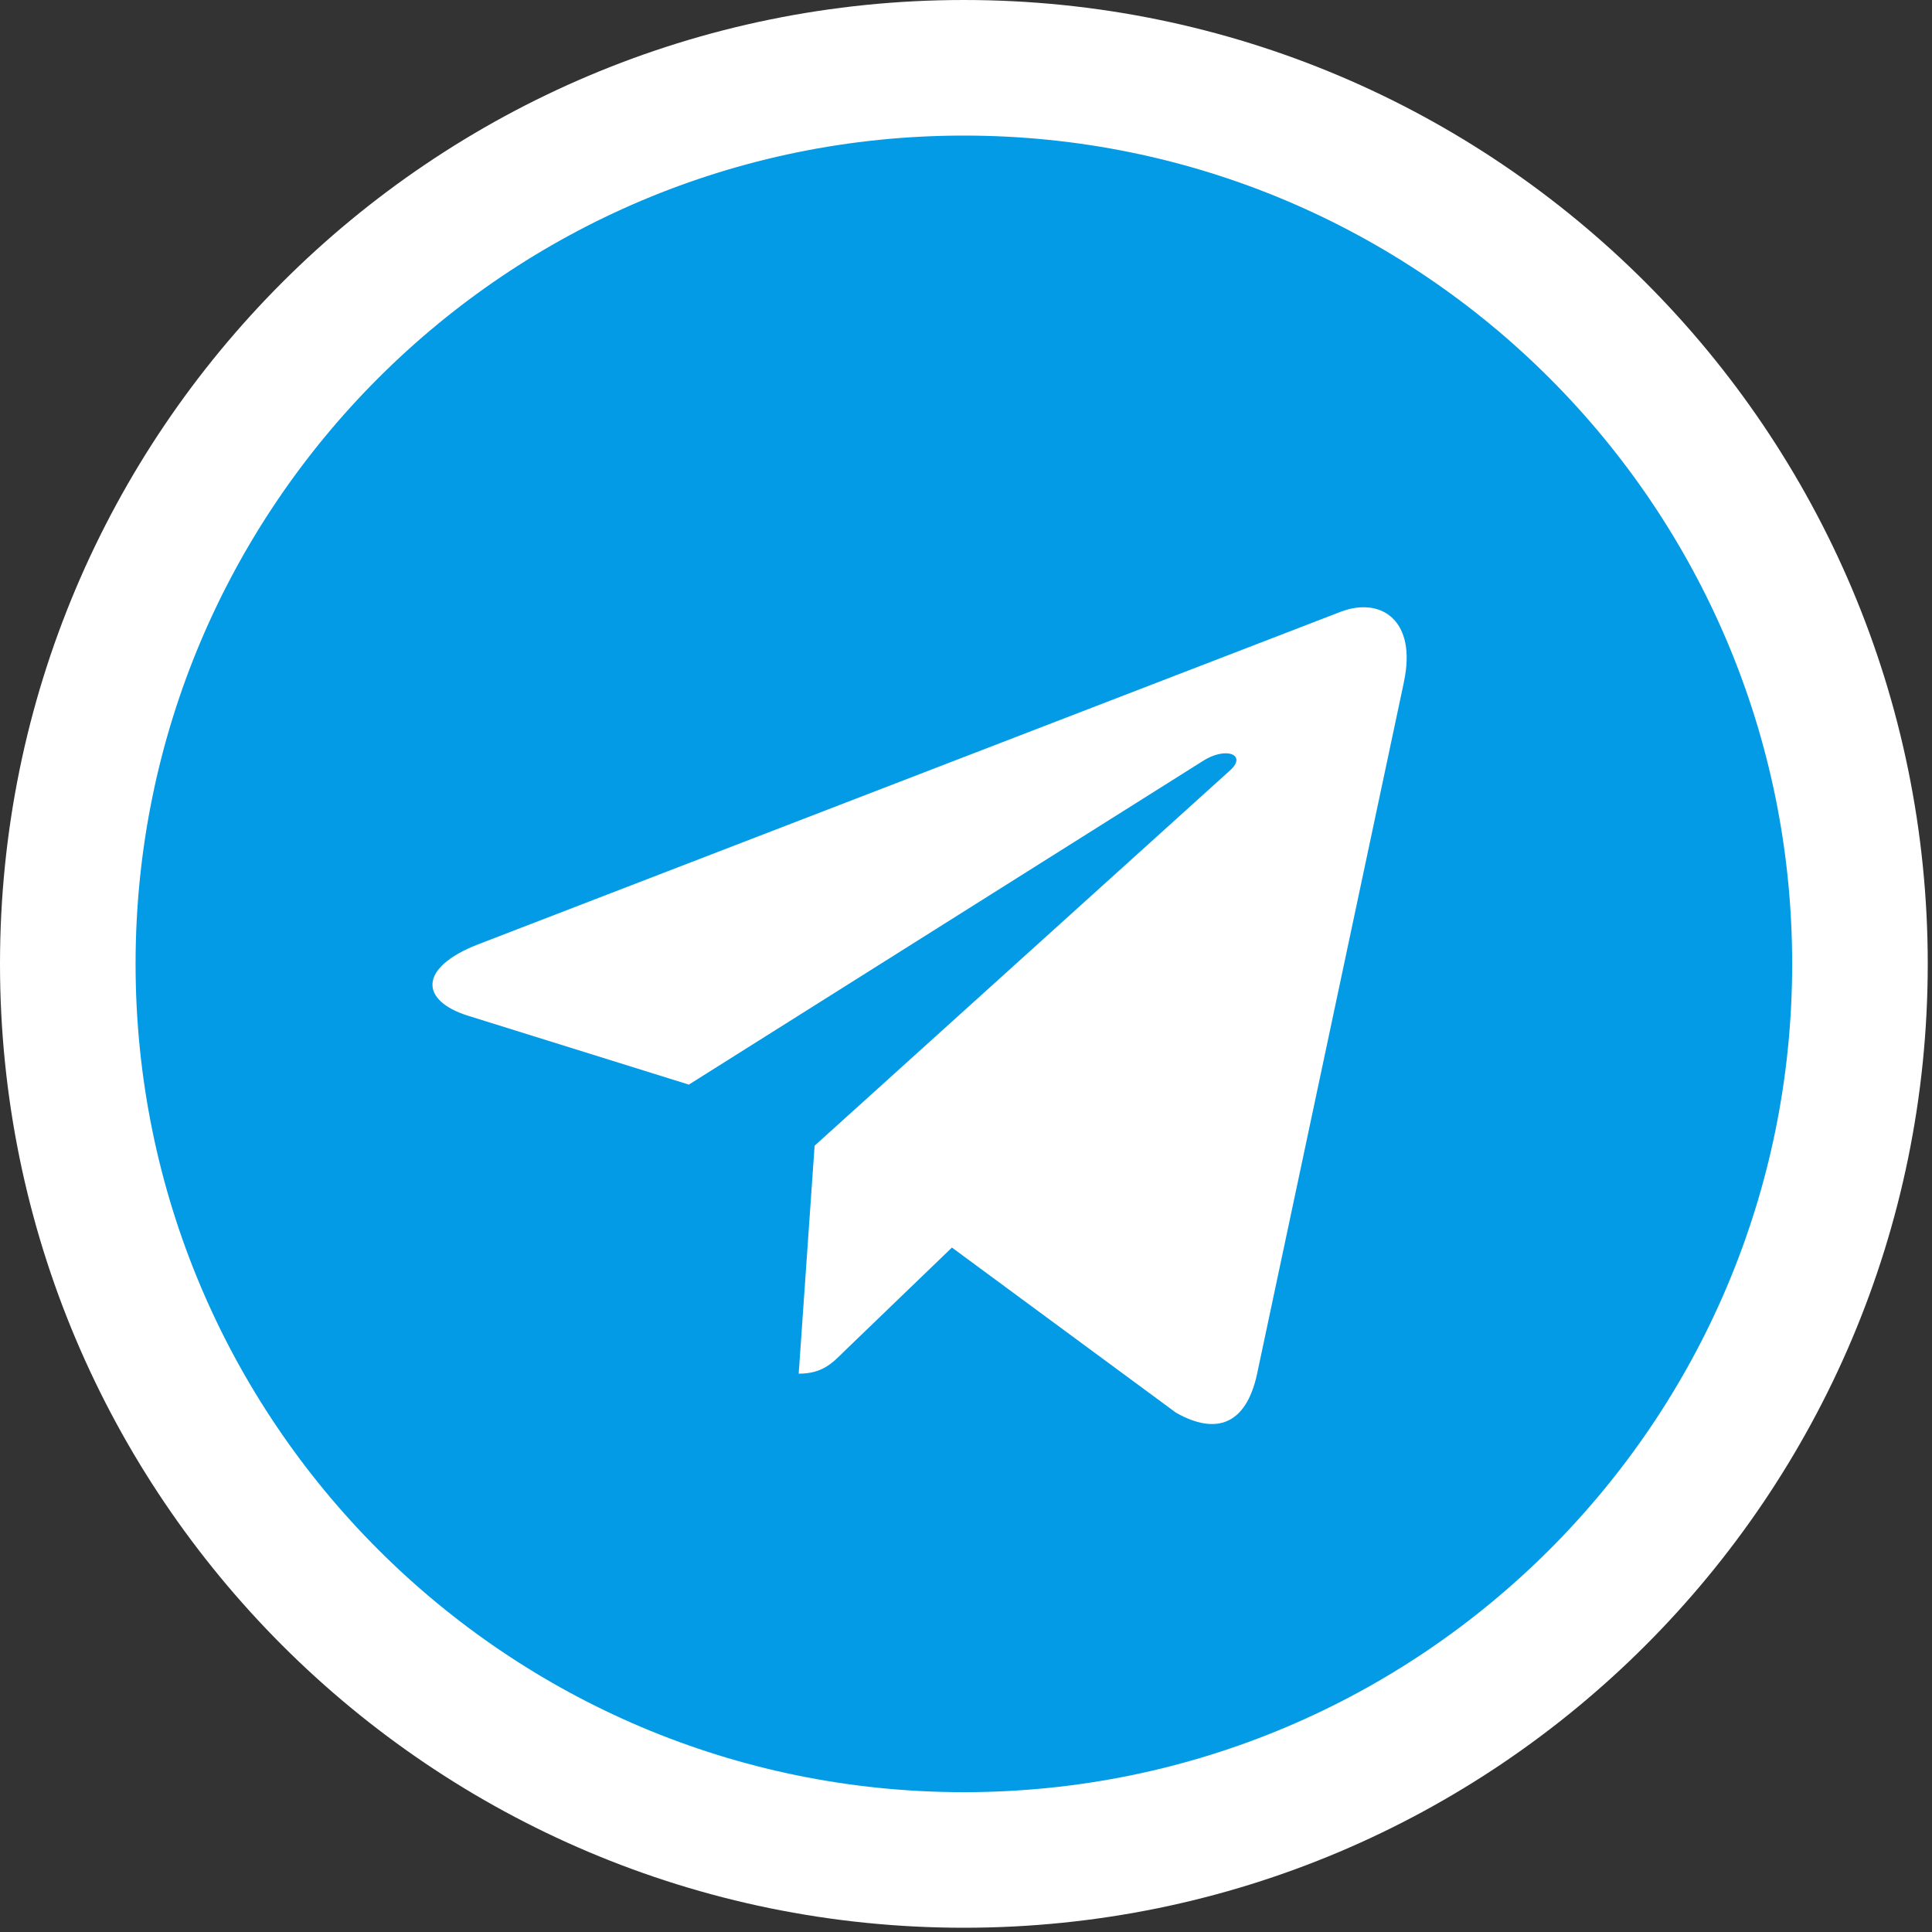
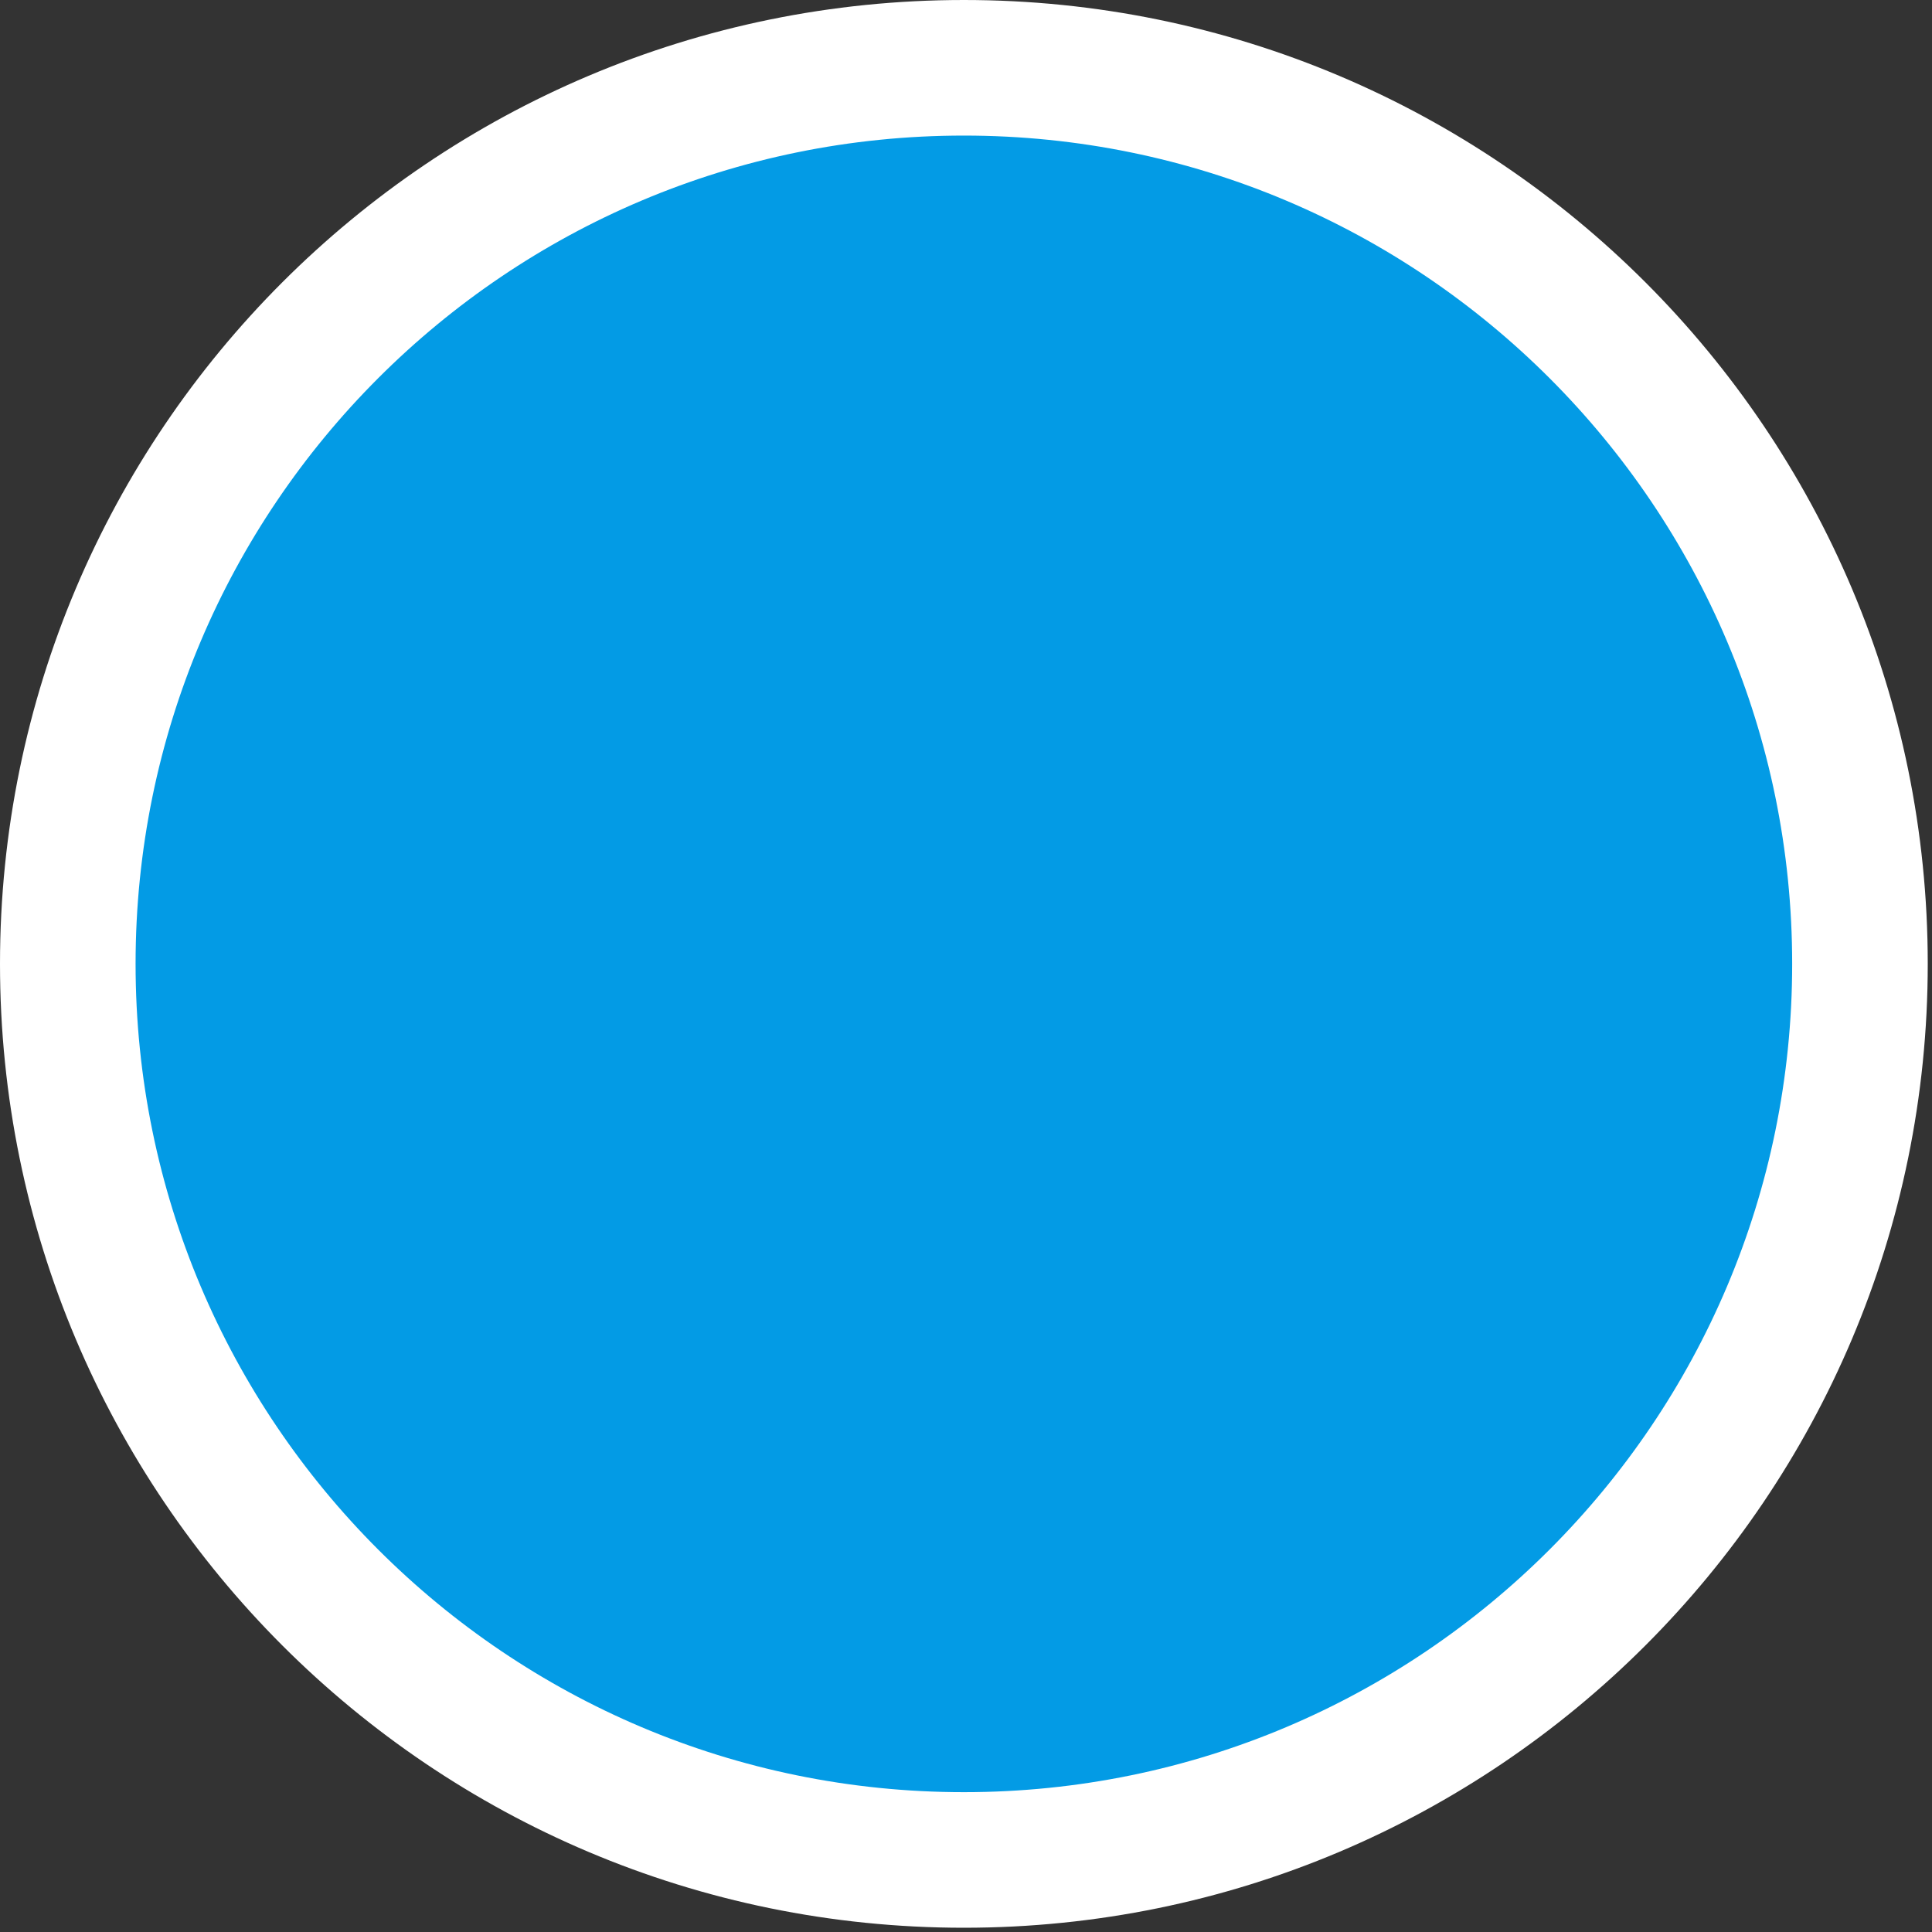
<svg xmlns="http://www.w3.org/2000/svg" width="285" height="285" viewBox="0 0 285 285" fill="none">
  <rect x="0" y="0" width="285" height="285" fill="#333333" stroke="none" />
  <path d="M142.186 274.373C215.191 274.373 274.373 215.191 274.373 142.186C274.373 69.182 215.191 10 142.186 10C69.182 10 10 69.182 10 142.186C10 215.191 69.182 274.373 142.186 274.373Z" fill="#039BE5" stroke="white" stroke-width="20" />
-   <path d="M70.487 139.322L197.936 90.182C203.852 88.045 209.018 91.625 207.101 100.57L207.112 100.558L185.412 202.794C183.803 210.042 179.496 211.804 173.471 208.39L140.424 184.034L124.485 199.39C122.722 201.152 121.235 202.639 117.82 202.639L120.167 169.009L181.413 113.678C184.079 111.332 180.818 110.01 177.304 112.345L101.616 159.998L68.989 149.82C61.906 147.573 61.751 142.737 70.487 139.322V139.322Z" fill="white" />
</svg>